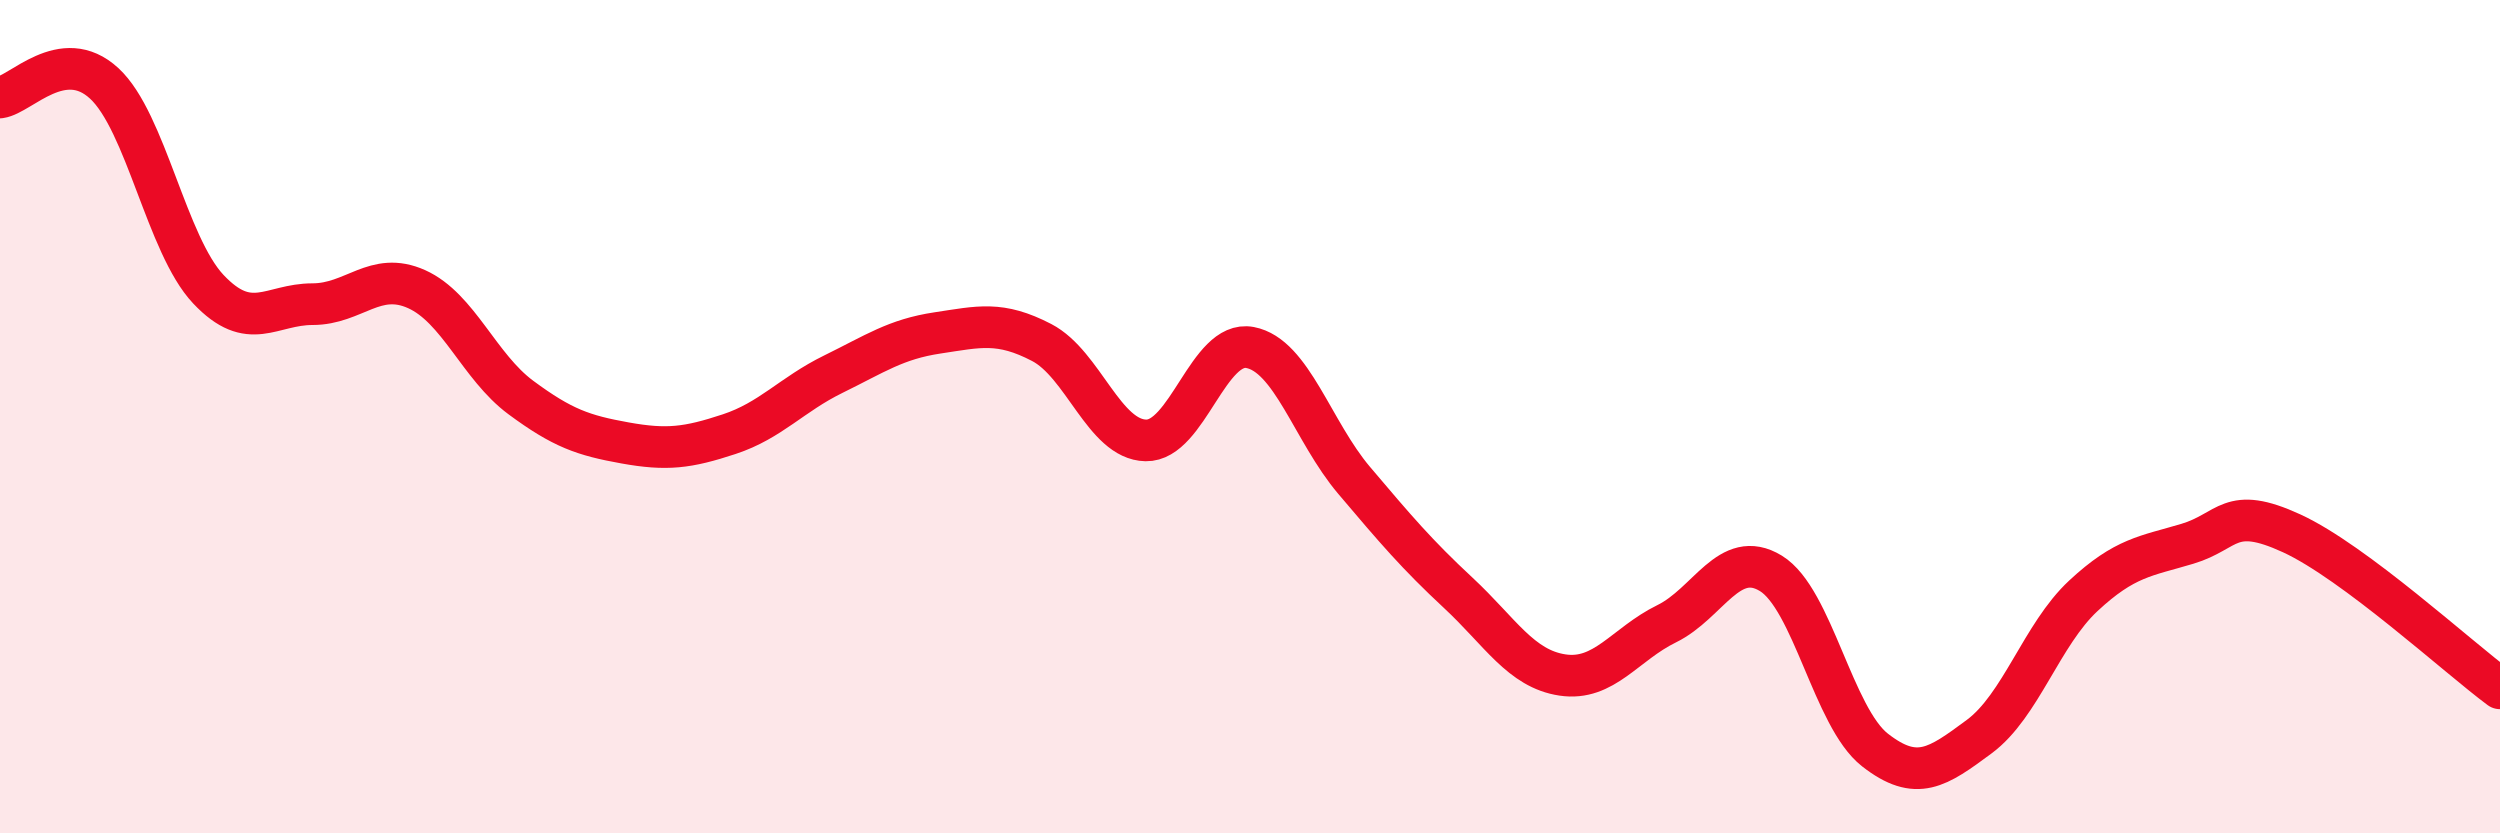
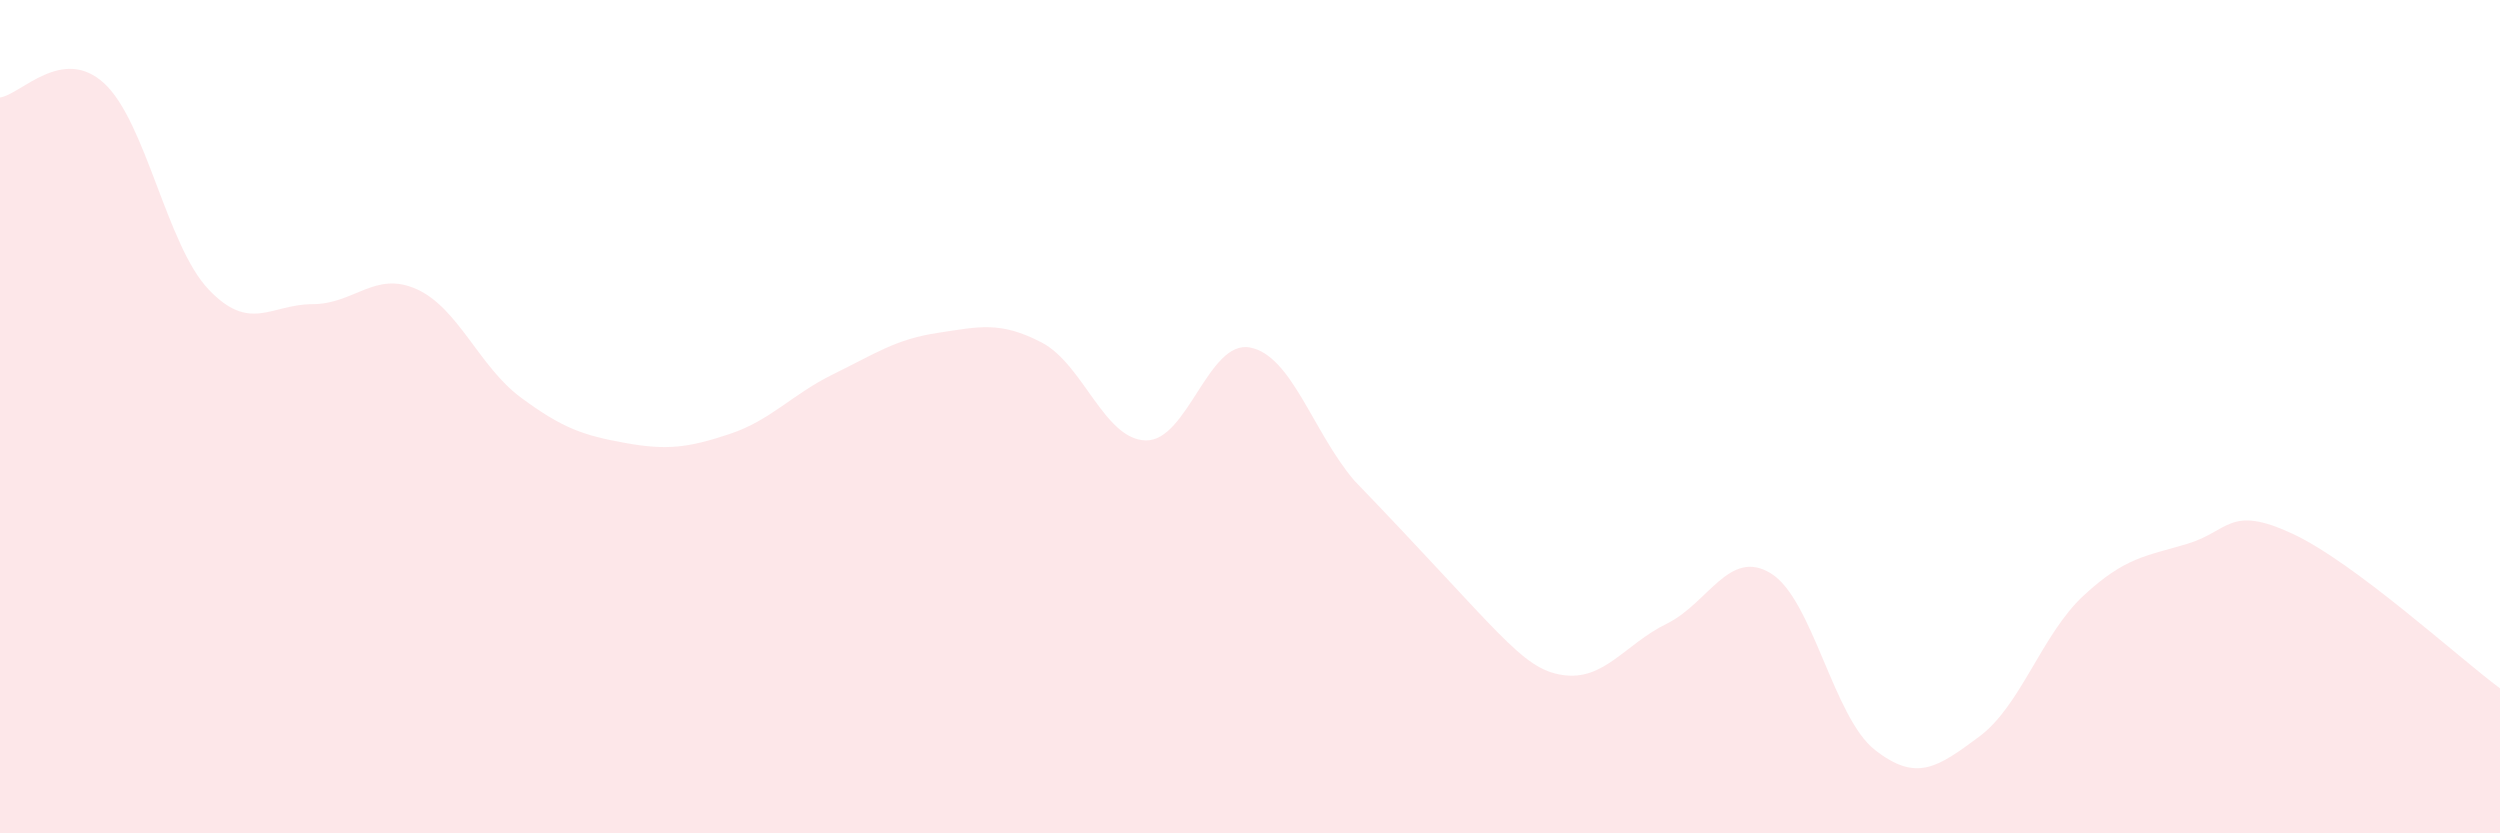
<svg xmlns="http://www.w3.org/2000/svg" width="60" height="20" viewBox="0 0 60 20">
-   <path d="M 0,2.34 C 0.5,2.27 1.5,1.08 2.5,2 C 3.5,2.92 4,5.88 5,6.94 C 6,8 6.5,7.3 7.5,7.3 C 8.5,7.3 9,6.49 10,6.94 C 11,7.39 11.5,8.8 12.5,9.54 C 13.5,10.28 14,10.45 15,10.63 C 16,10.81 16.5,10.75 17.5,10.42 C 18.5,10.09 19,9.47 20,8.98 C 21,8.49 21.5,8.14 22.5,7.99 C 23.5,7.84 24,7.7 25,8.22 C 26,8.74 26.5,10.55 27.5,10.57 C 28.5,10.59 29,8.15 30,8.34 C 31,8.53 31.5,10.35 32.5,11.53 C 33.5,12.71 34,13.3 35,14.23 C 36,15.16 36.5,16.05 37.5,16.2 C 38.5,16.35 39,15.46 40,14.97 C 41,14.48 41.5,13.15 42.5,13.76 C 43.5,14.37 44,17.22 45,18 C 46,18.78 46.5,18.42 47.5,17.68 C 48.5,16.94 49,15.23 50,14.3 C 51,13.37 51.5,13.35 52.5,13.05 C 53.5,12.75 53.5,12.11 55,12.8 C 56.5,13.49 59,15.78 60,16.52L60 20L0 20Z" fill="#EB0A25" opacity="0.1" stroke-linecap="round" stroke-linejoin="round" />
-   <path d="M 0,2.34 C 0.5,2.27 1.5,1.08 2.5,2 C 3.5,2.92 4,5.88 5,6.94 C 6,8 6.5,7.3 7.5,7.3 C 8.5,7.3 9,6.49 10,6.94 C 11,7.39 11.5,8.8 12.5,9.54 C 13.5,10.28 14,10.45 15,10.63 C 16,10.81 16.5,10.75 17.5,10.42 C 18.5,10.09 19,9.47 20,8.98 C 21,8.49 21.5,8.14 22.5,7.99 C 23.5,7.84 24,7.7 25,8.22 C 26,8.74 26.5,10.55 27.5,10.57 C 28.5,10.59 29,8.15 30,8.34 C 31,8.53 31.5,10.35 32.5,11.53 C 33.5,12.71 34,13.3 35,14.23 C 36,15.16 36.5,16.05 37.5,16.2 C 38.5,16.35 39,15.46 40,14.97 C 41,14.48 41.5,13.15 42.5,13.76 C 43.5,14.37 44,17.22 45,18 C 46,18.78 46.5,18.42 47.5,17.68 C 48.5,16.94 49,15.23 50,14.3 C 51,13.37 51.5,13.35 52.5,13.05 C 53.5,12.75 53.5,12.11 55,12.8 C 56.5,13.49 59,15.78 60,16.52" stroke="#EB0A25" stroke-width="1" fill="none" stroke-linecap="round" stroke-linejoin="round" />
+   <path d="M 0,2.34 C 0.5,2.27 1.5,1.08 2.5,2 C 3.5,2.92 4,5.88 5,6.94 C 6,8 6.5,7.3 7.5,7.3 C 8.5,7.3 9,6.49 10,6.94 C 11,7.39 11.5,8.8 12.5,9.54 C 13.5,10.28 14,10.45 15,10.63 C 16,10.81 16.5,10.75 17.5,10.42 C 18.5,10.09 19,9.47 20,8.98 C 21,8.49 21.5,8.14 22.5,7.99 C 23.5,7.84 24,7.7 25,8.22 C 26,8.74 26.5,10.55 27.5,10.57 C 28.5,10.59 29,8.15 30,8.34 C 31,8.53 31.5,10.35 32.5,11.53 C 36,15.16 36.5,16.05 37.5,16.2 C 38.5,16.35 39,15.46 40,14.97 C 41,14.48 41.5,13.15 42.5,13.76 C 43.5,14.37 44,17.22 45,18 C 46,18.78 46.5,18.42 47.5,17.68 C 48.5,16.94 49,15.23 50,14.3 C 51,13.37 51.5,13.35 52.5,13.05 C 53.5,12.75 53.5,12.11 55,12.8 C 56.5,13.49 59,15.78 60,16.52L60 20L0 20Z" fill="#EB0A25" opacity="0.1" stroke-linecap="round" stroke-linejoin="round" />
</svg>